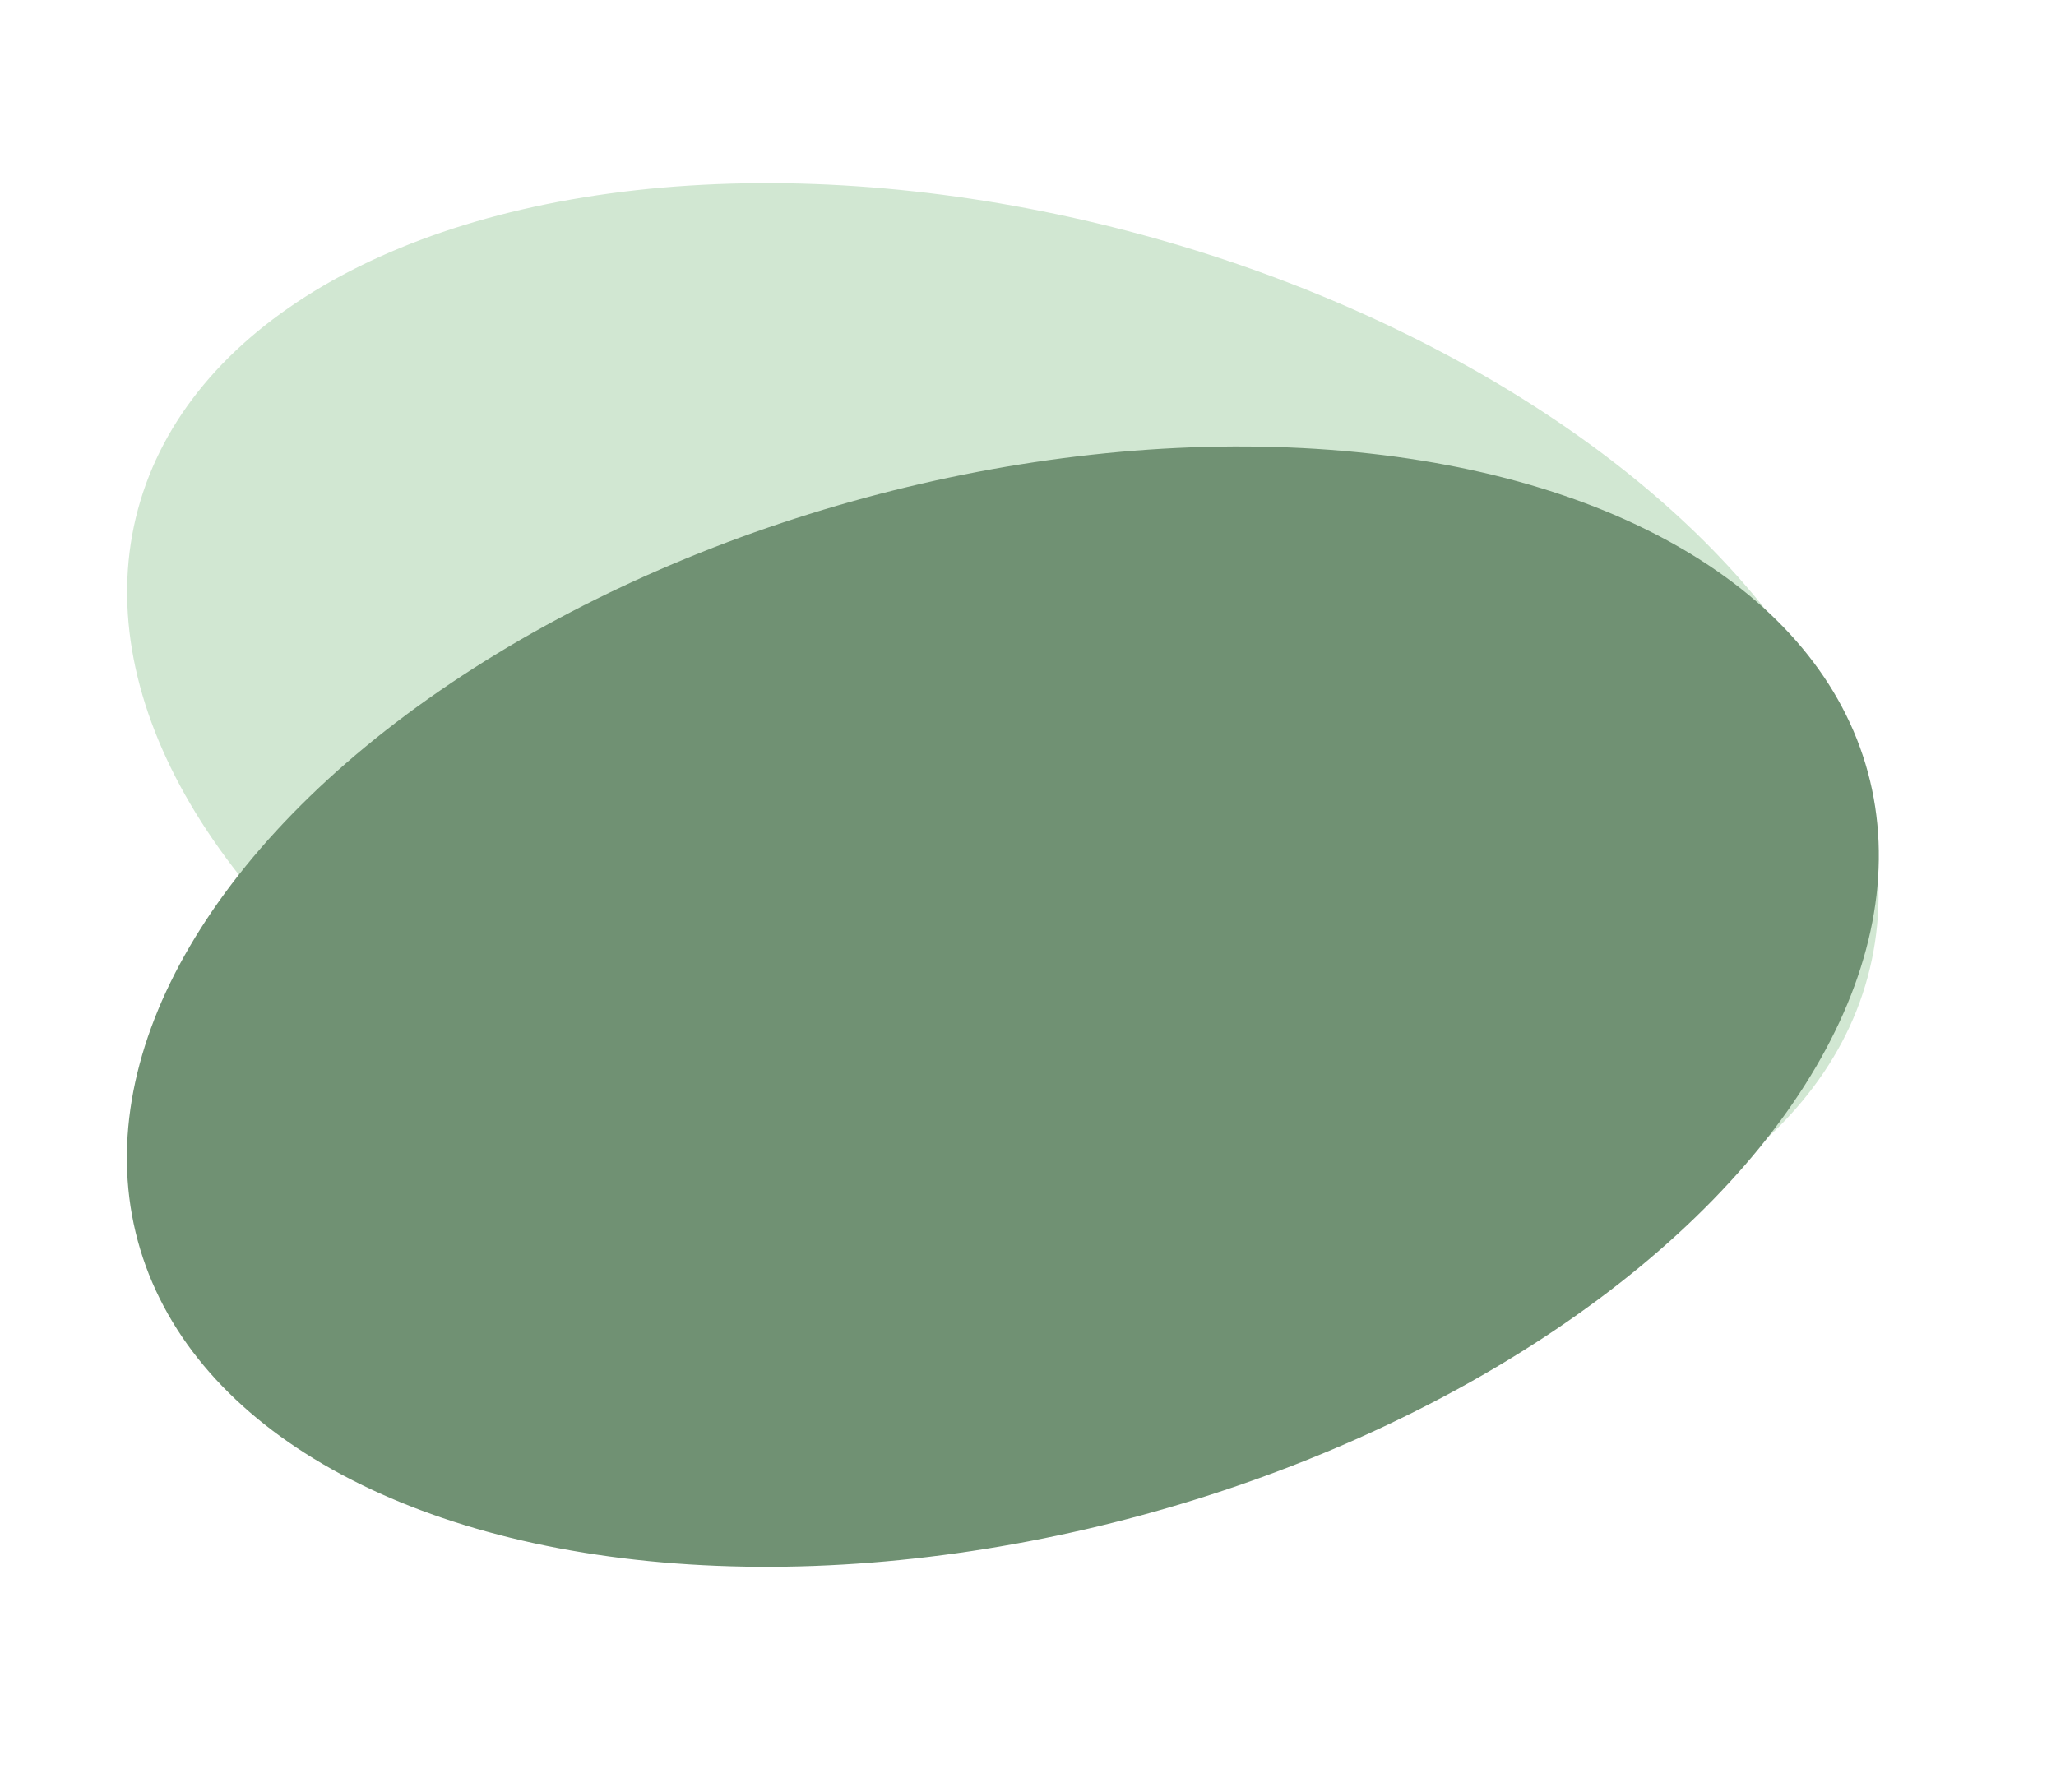
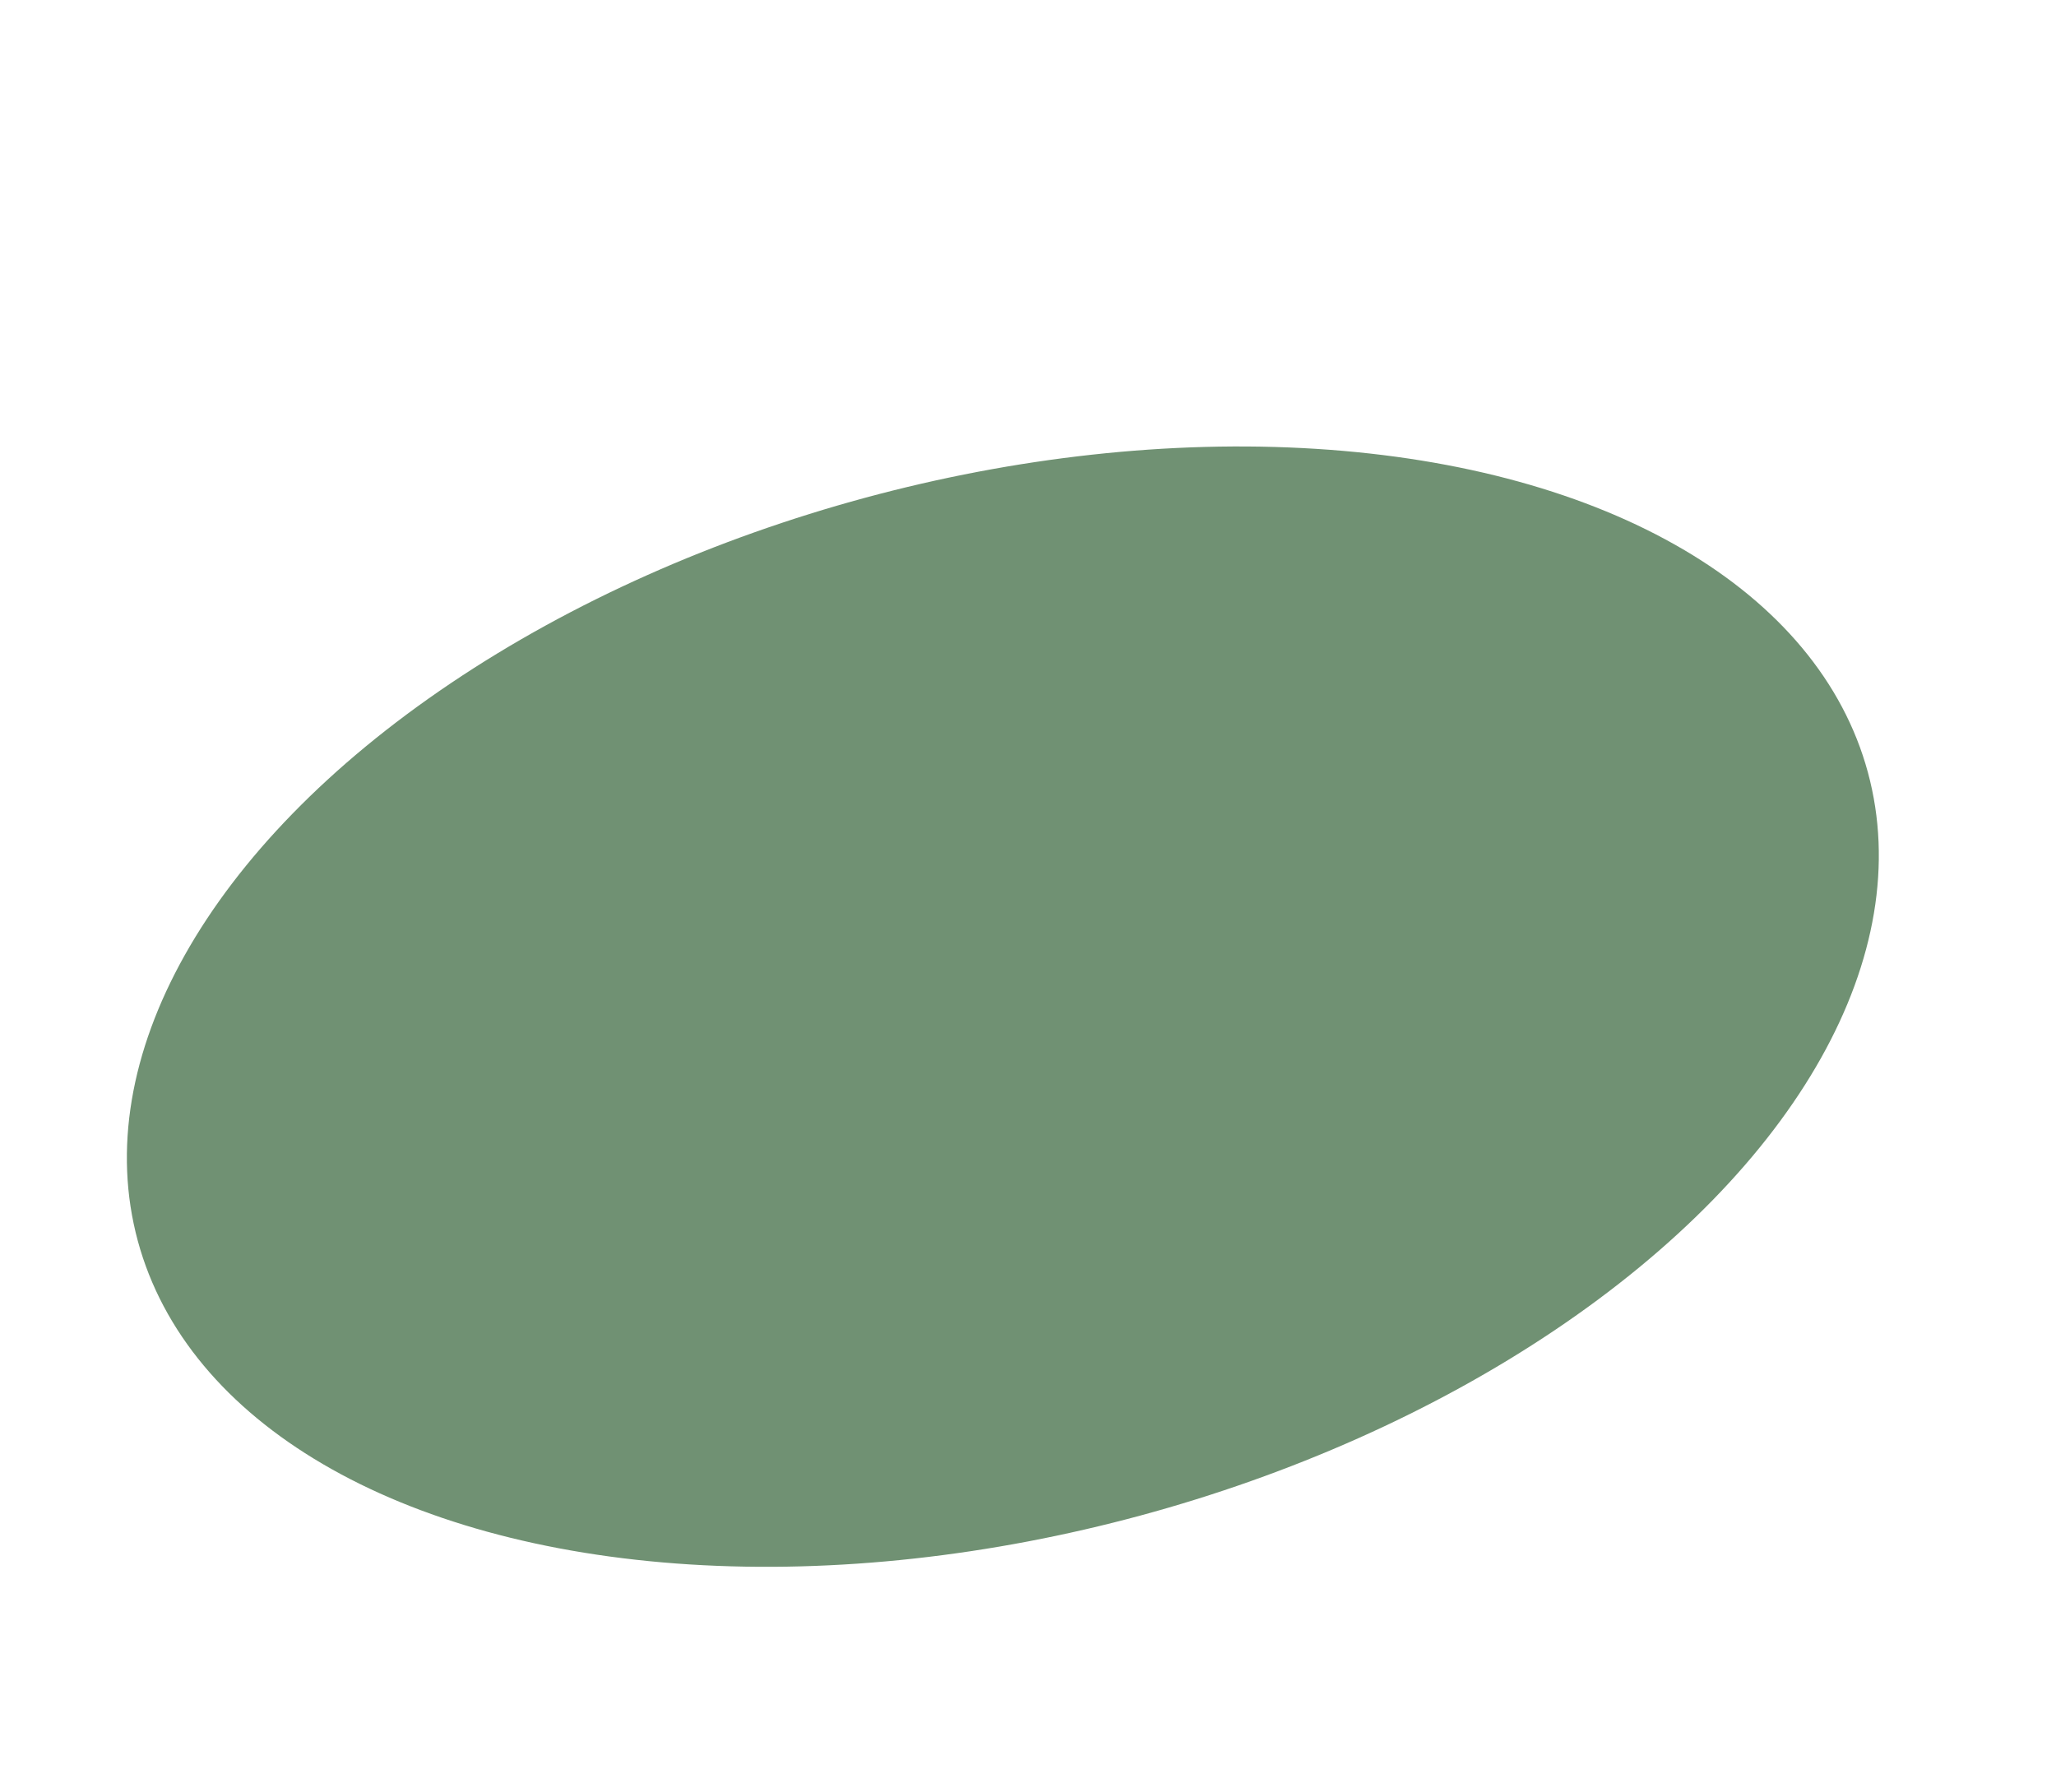
<svg xmlns="http://www.w3.org/2000/svg" width="39" height="34" viewBox="0 0 39 34" fill="none">
-   <ellipse rx="17" ry="10" transform="matrix(-0.965 -0.261 -0.261 0.965 19.023 14.095)" fill="#D1E7D2" />
  <ellipse cx="19.023" cy="19.095" rx="17" ry="10" transform="rotate(-15.15 19.023 19.095)" fill="#709173" />
</svg>